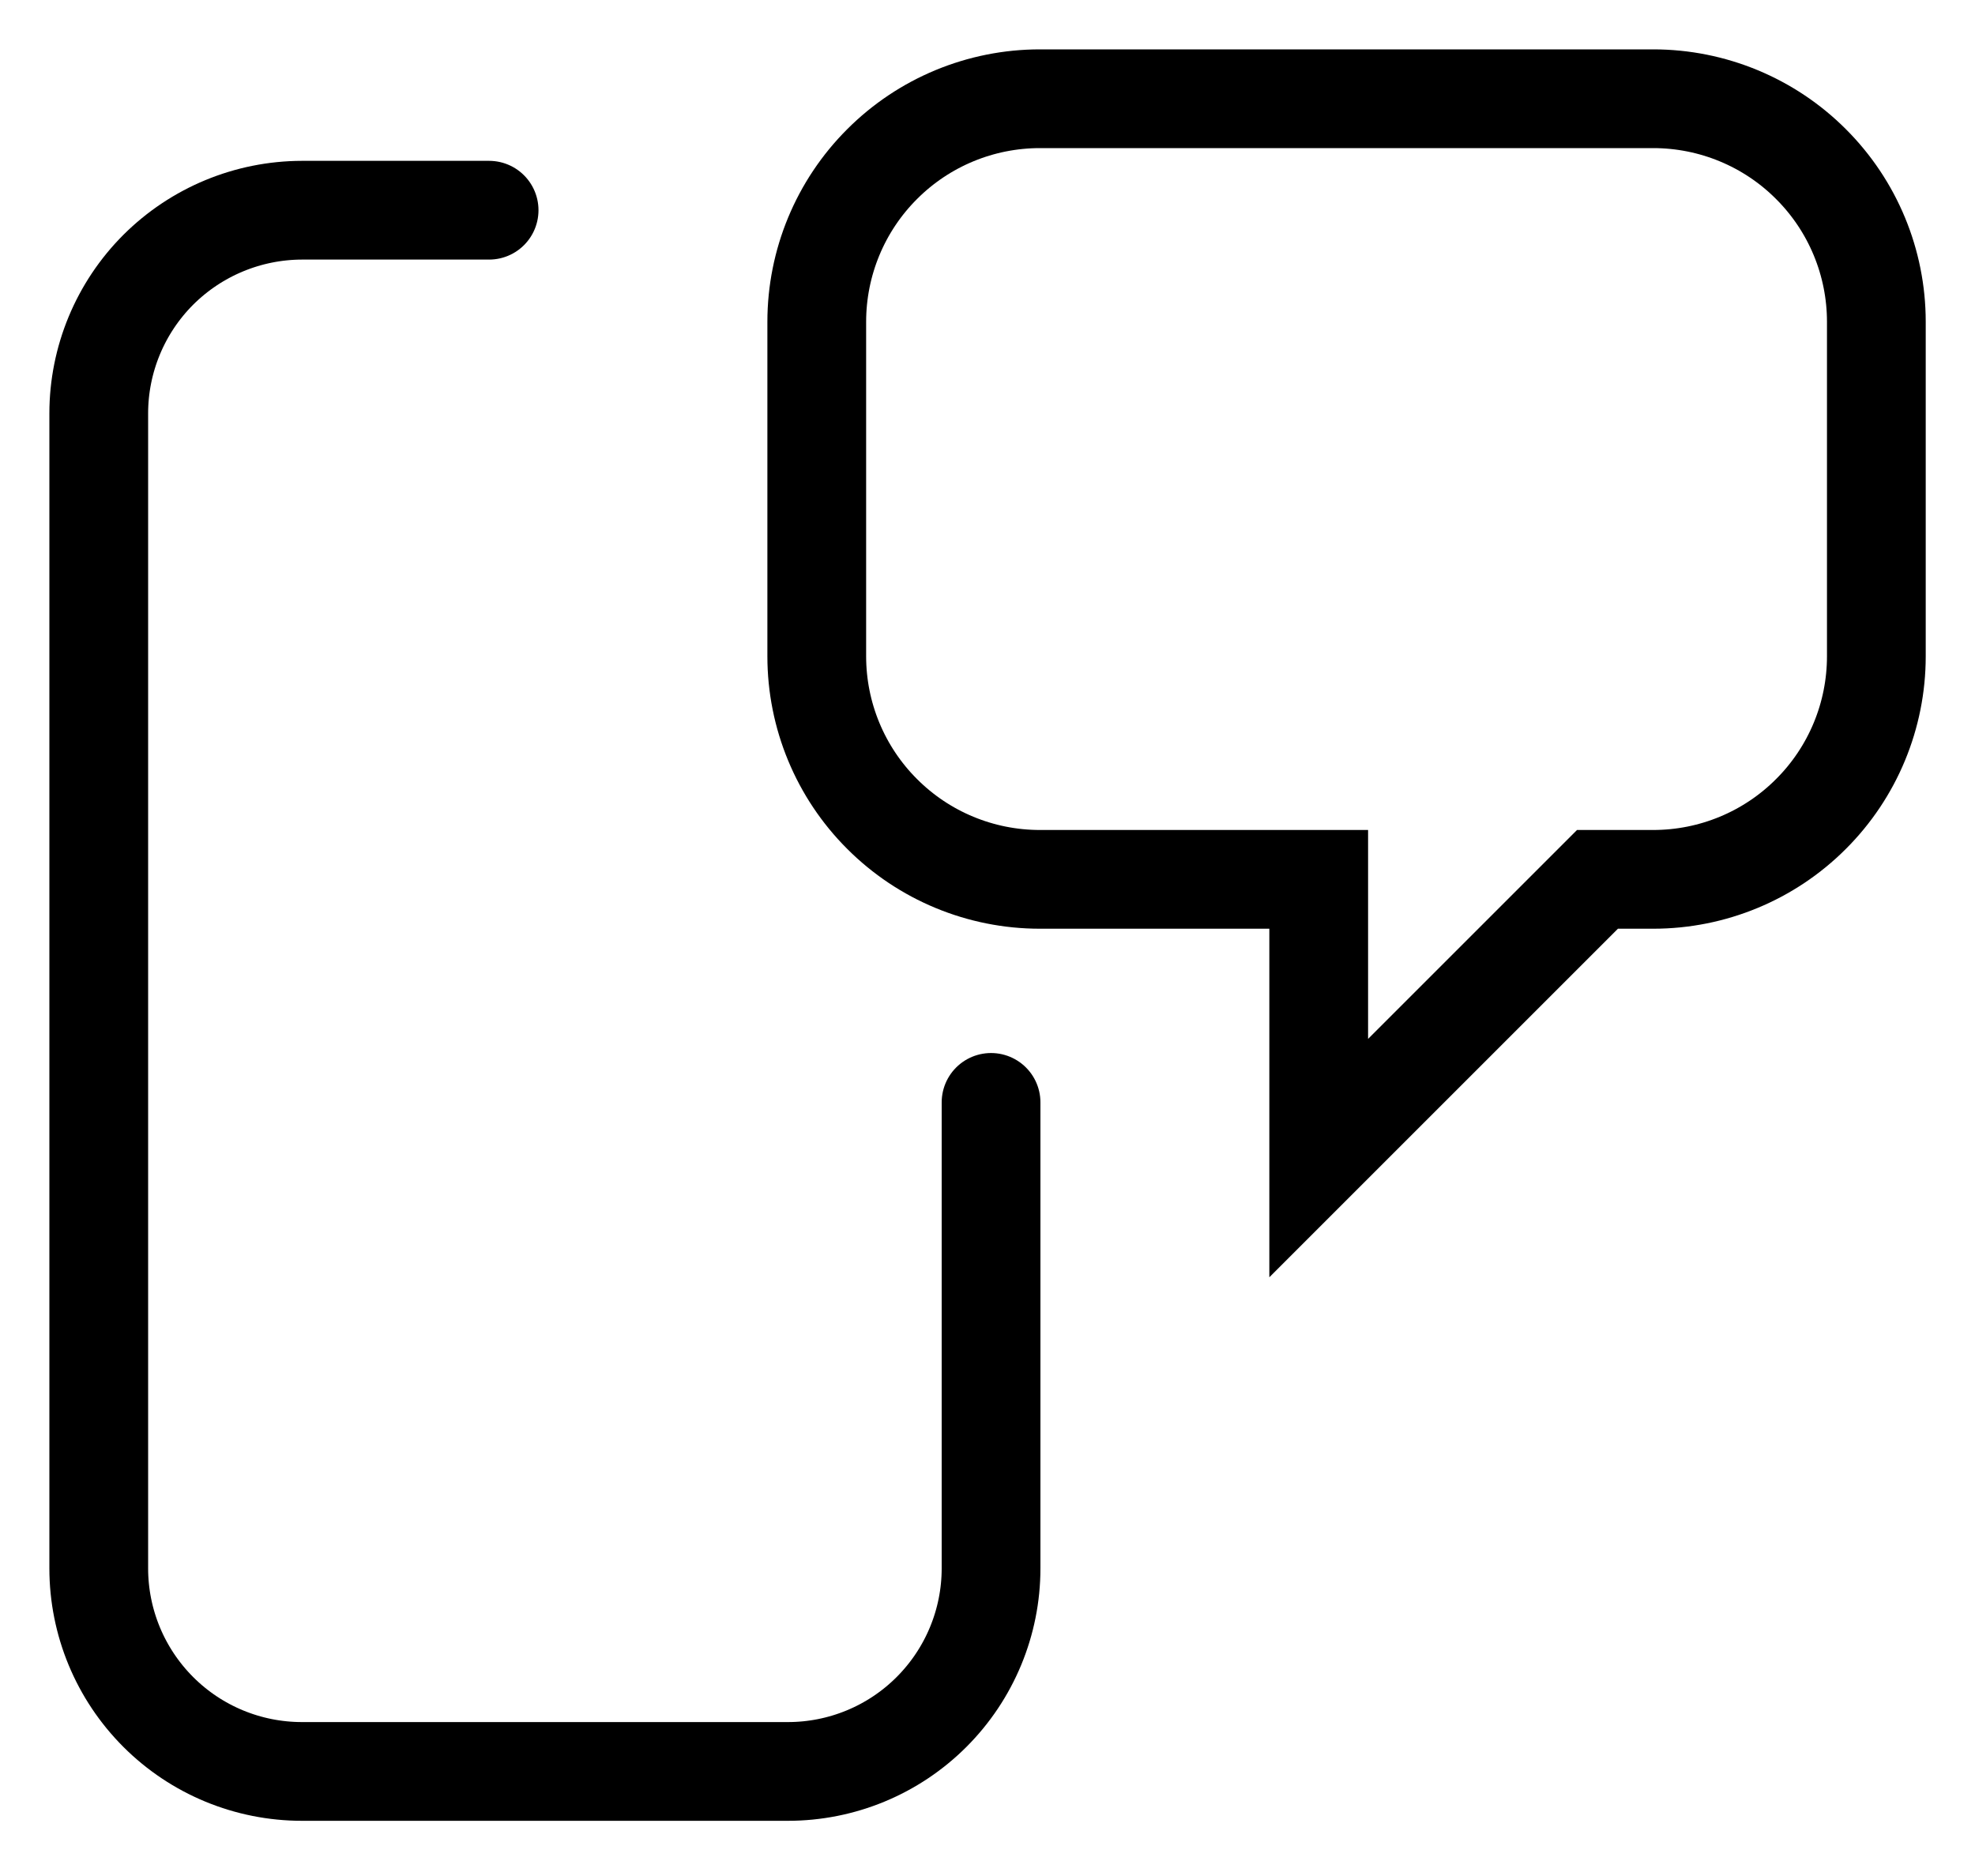
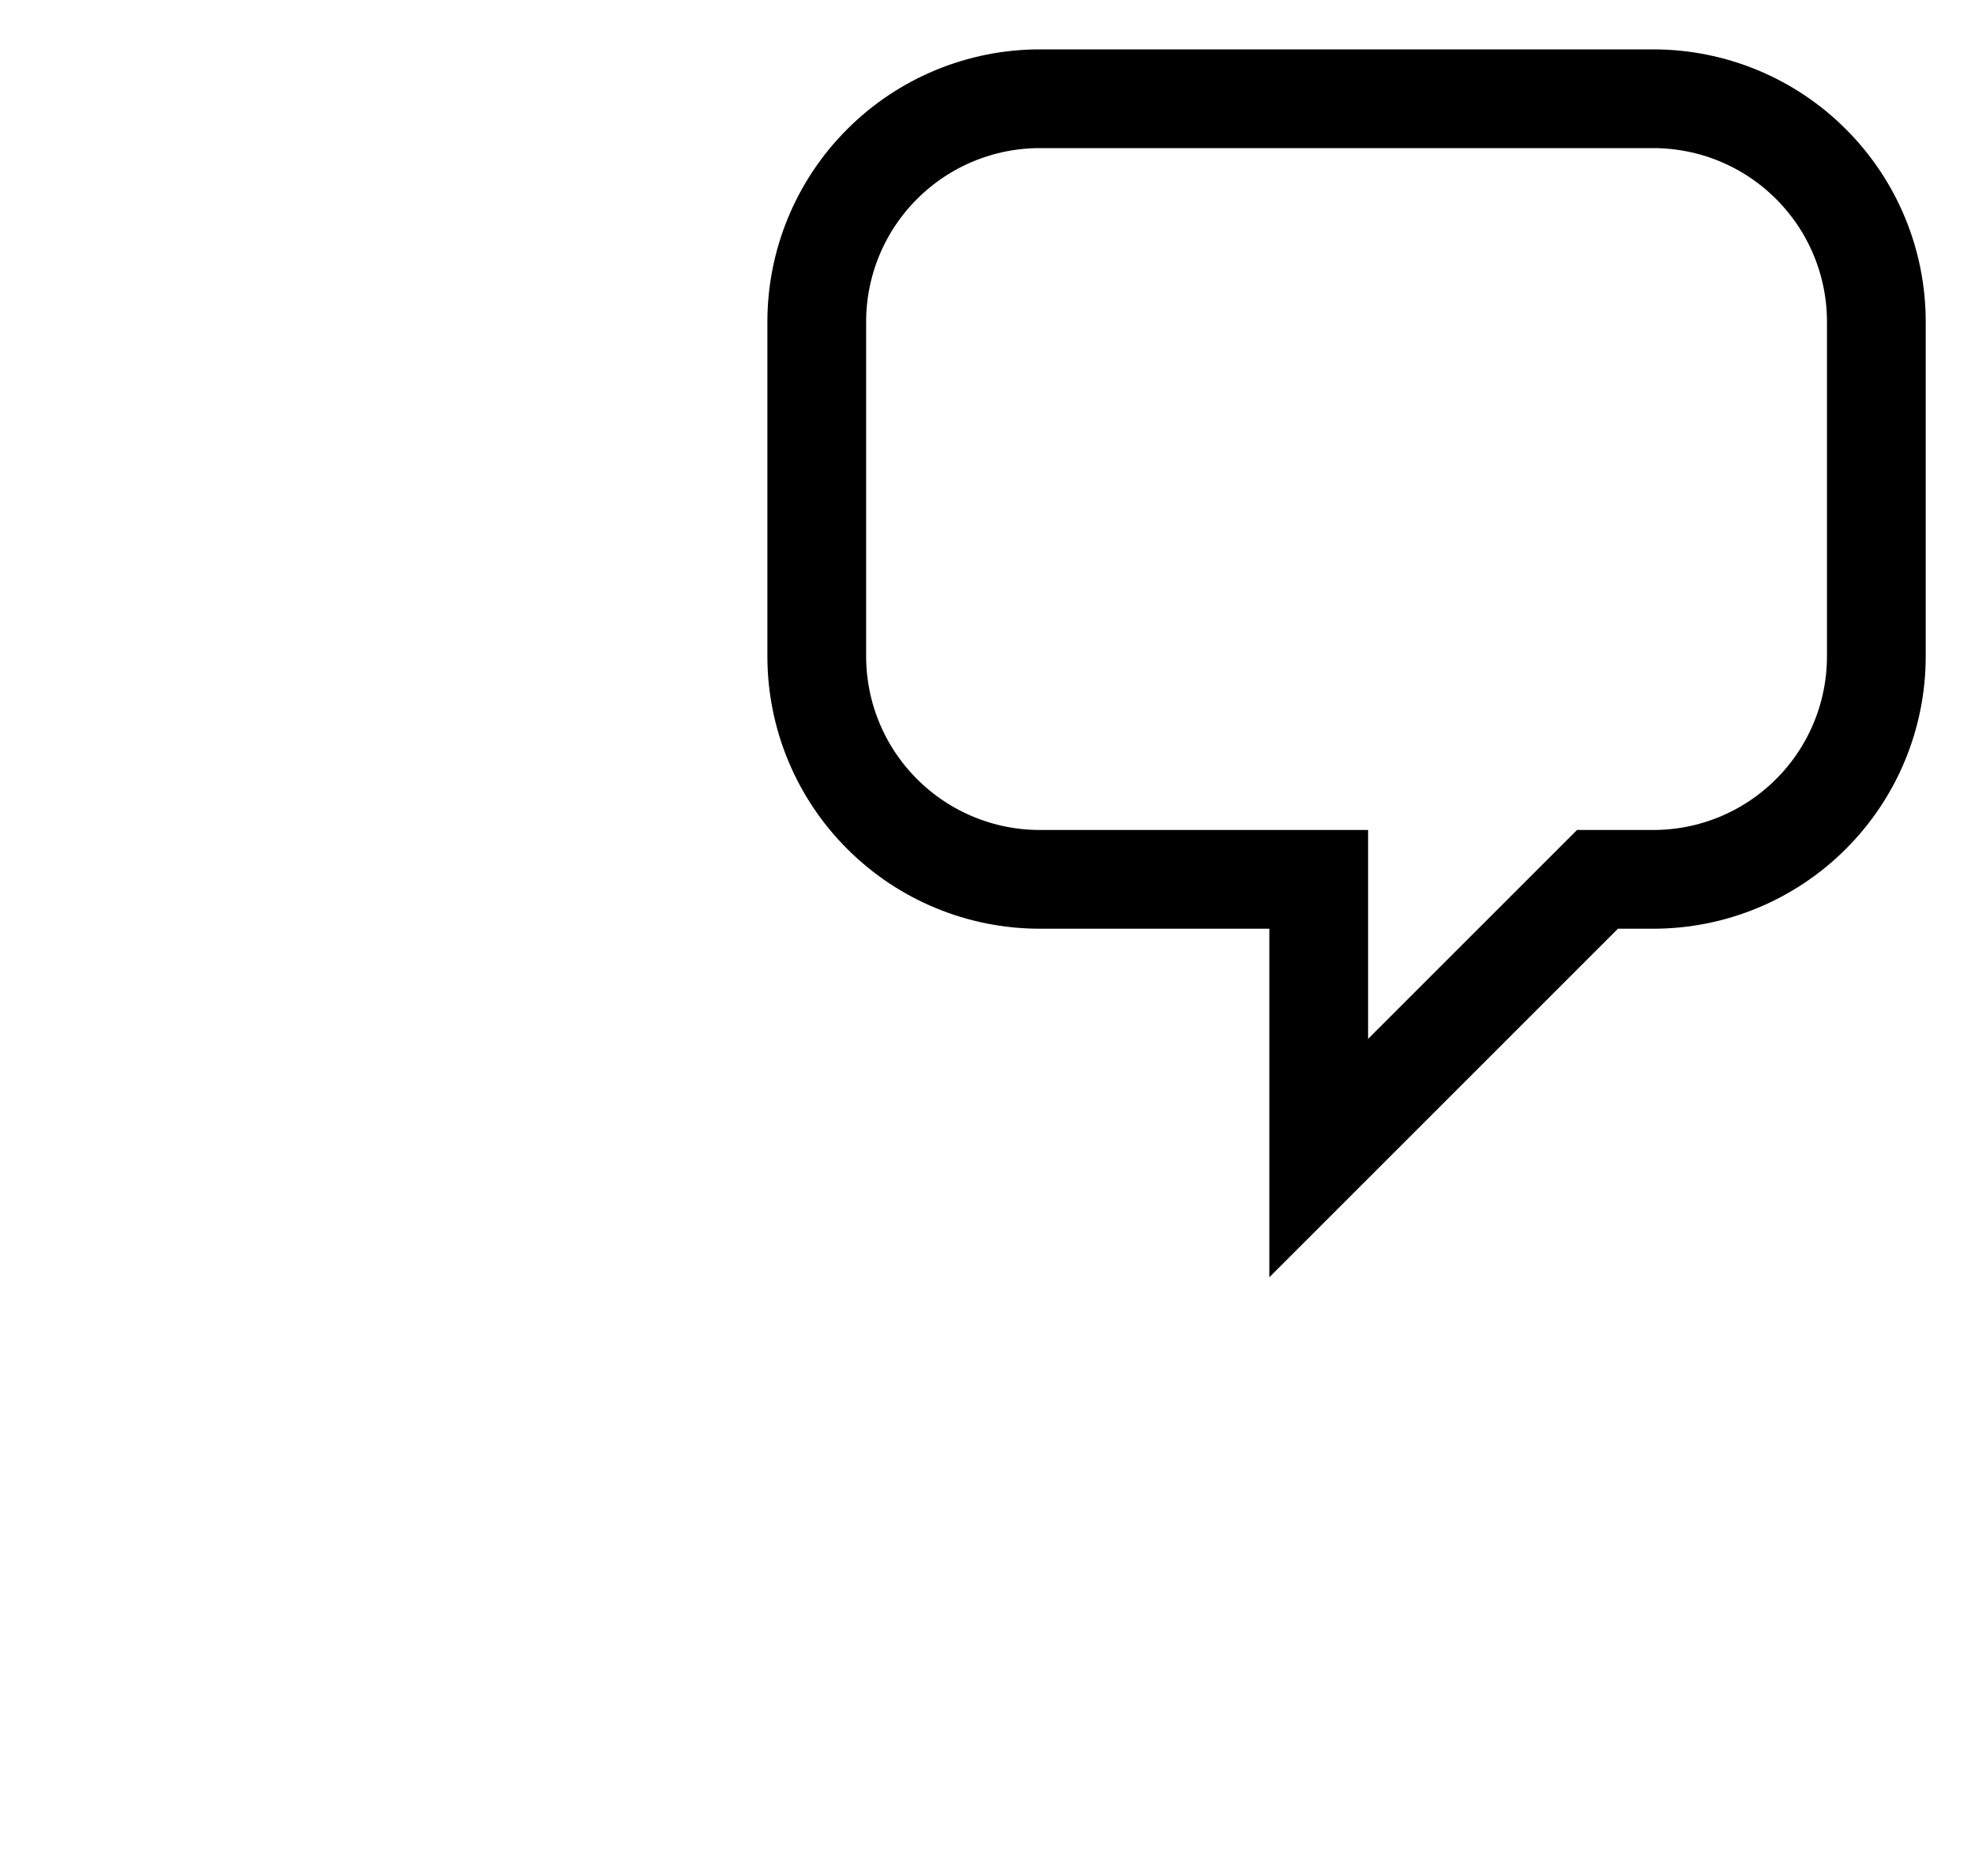
<svg xmlns="http://www.w3.org/2000/svg" fill="none" height="100%" overflow="visible" preserveAspectRatio="none" style="display: block;" viewBox="0 0 20 19" width="100%">
  <g id="Group">
-     <path d="M10.036 11.165V15.884C10.036 16.43 9.819 16.953 9.433 17.339C9.047 17.725 8.524 17.941 7.979 17.941H3.058C2.512 17.941 1.989 17.725 1.603 17.339C1.217 16.953 1 16.43 1 15.884V4.187C1 3.642 1.217 3.118 1.603 2.732C1.989 2.347 2.512 2.13 3.058 2.129H4.953" id="Vector" stroke="black" stroke-linecap="round" />
    <path d="M16.742 1H10.53C9.931 1 9.356 1.238 8.933 1.662C8.509 2.085 8.271 2.66 8.271 3.259V6.647C8.271 7.246 8.509 7.821 8.933 8.244C9.356 8.668 9.931 8.906 10.53 8.906H13.354V11.729L16.177 8.906H16.742C17.341 8.906 17.916 8.668 18.339 8.244C18.763 7.821 19.001 7.246 19.001 6.647V3.259C19.001 2.66 18.763 2.085 18.339 1.662C17.916 1.238 17.341 1 16.742 1V1Z" id="Vector_2" stroke="black" stroke-linecap="round" />
  </g>
</svg>